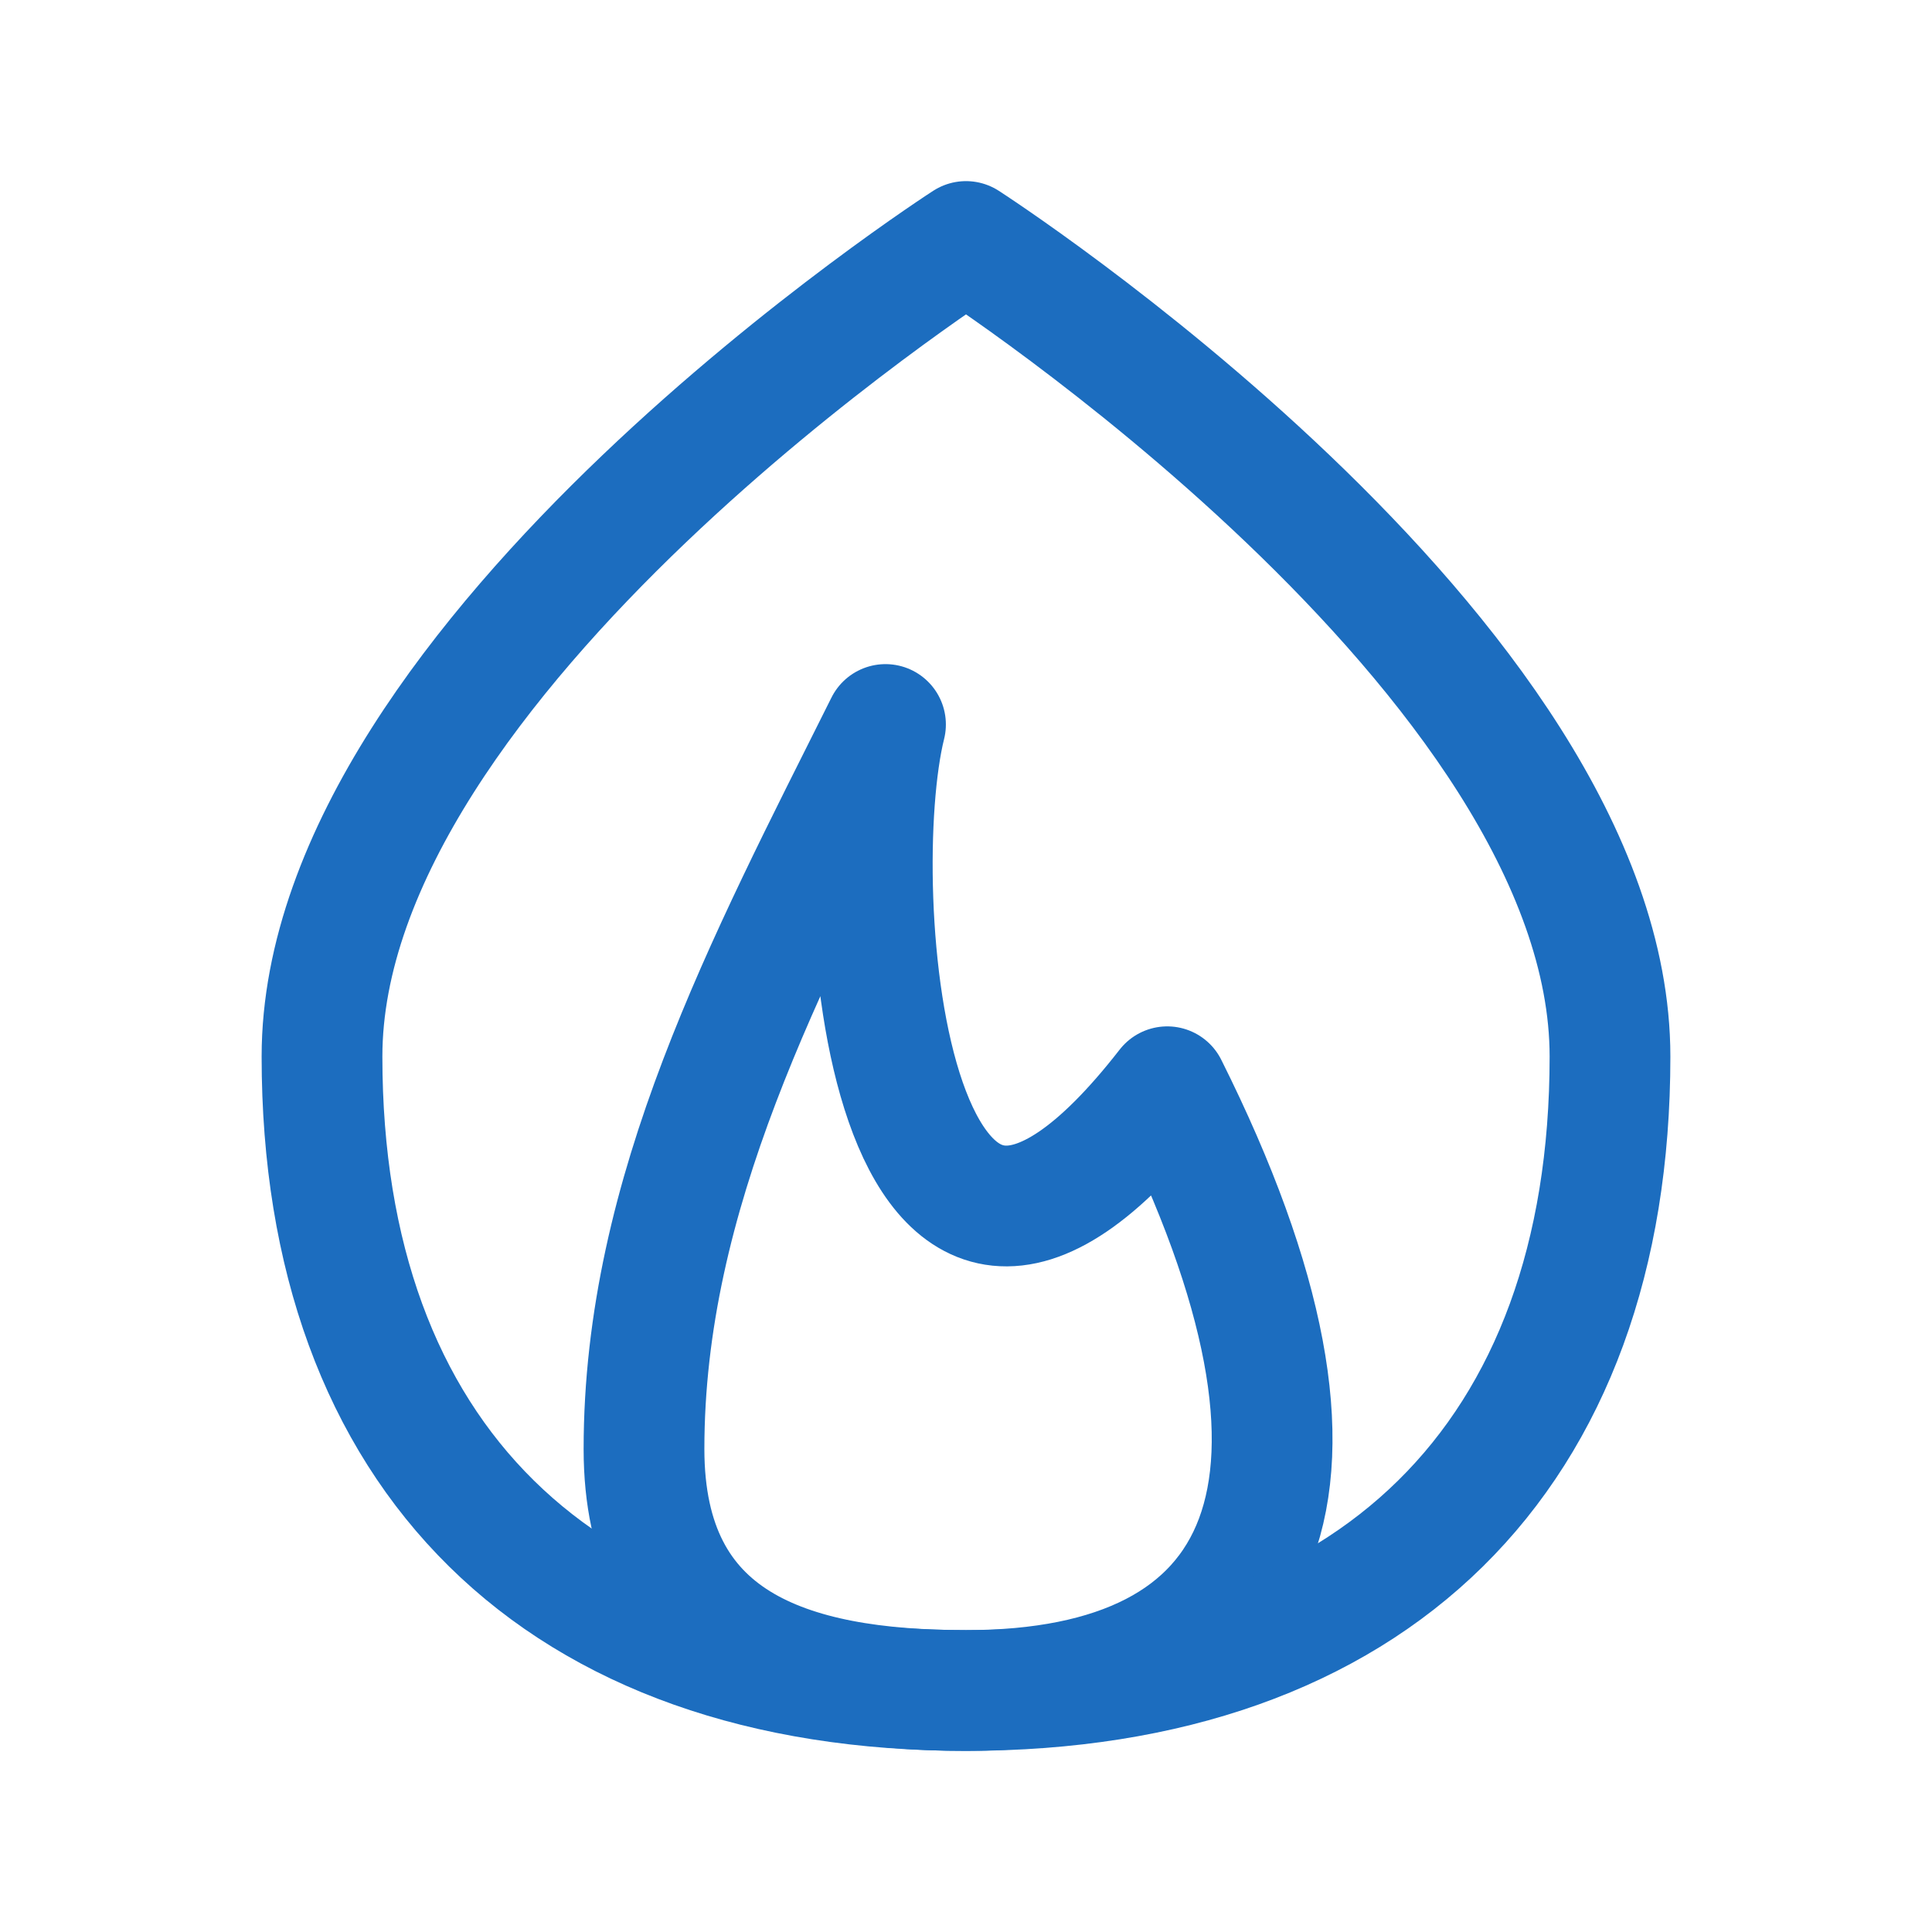
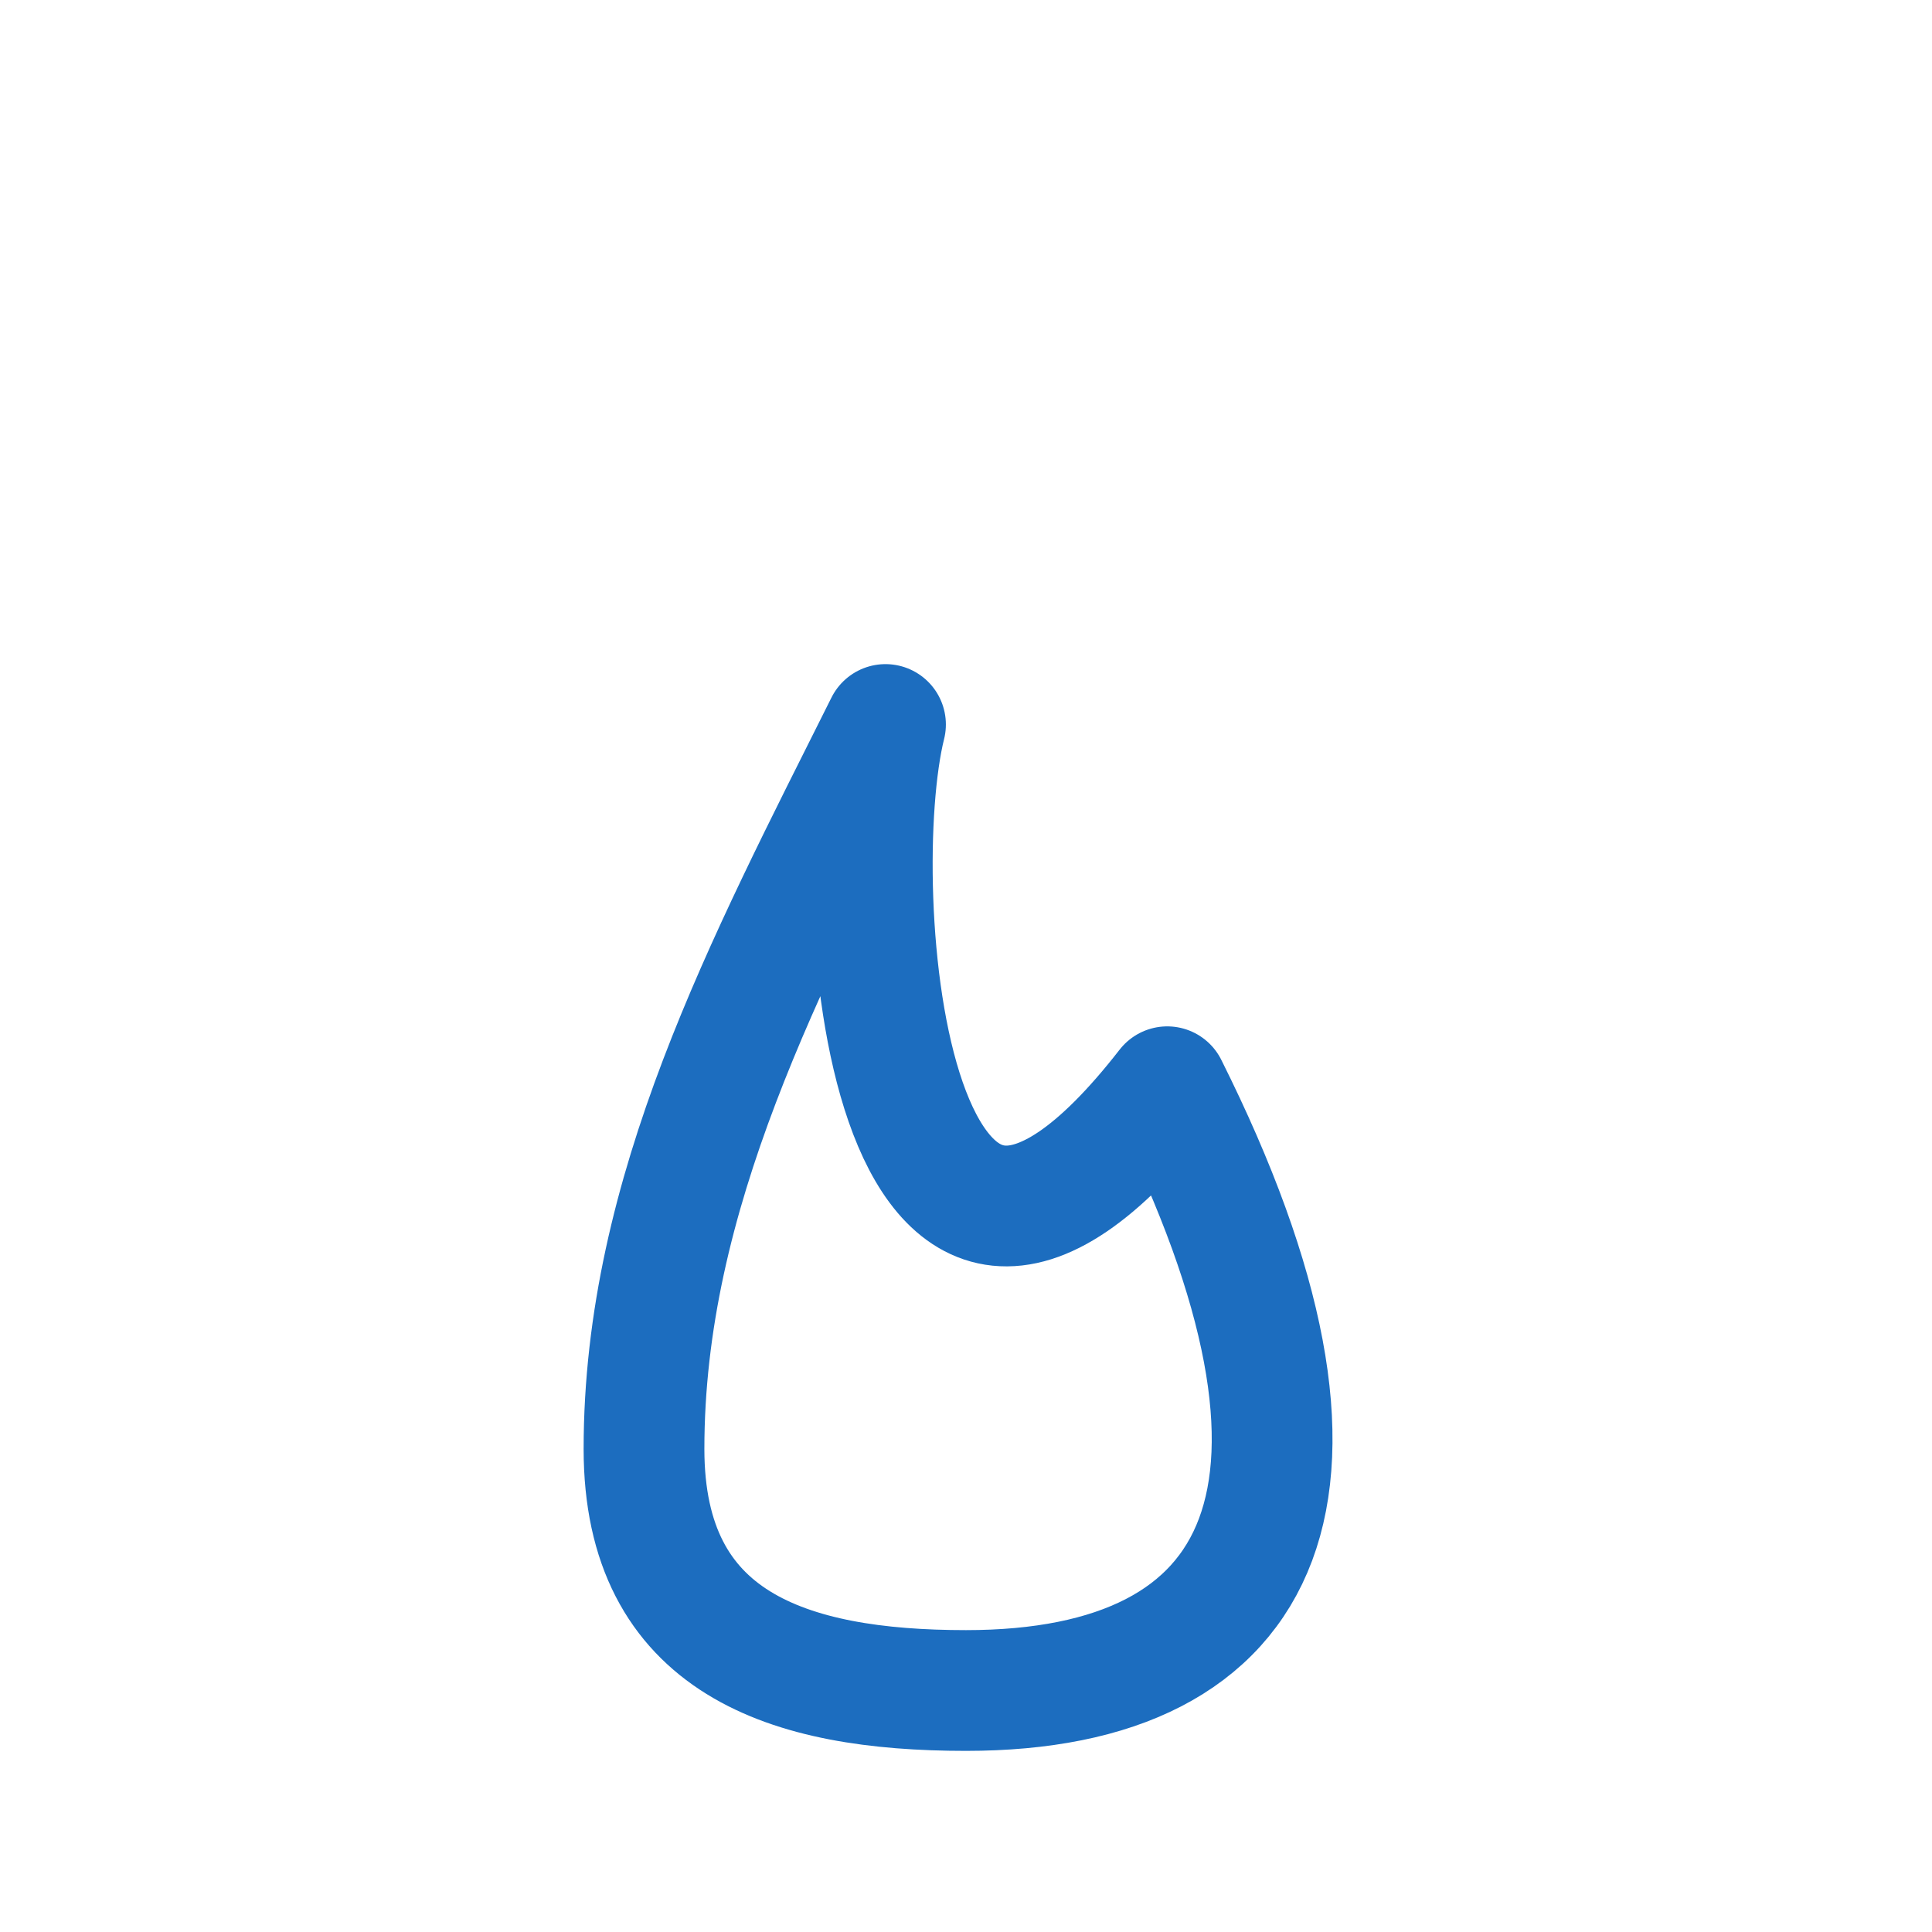
<svg xmlns="http://www.w3.org/2000/svg" width="24px" stroke-width="1.5" height="24px" viewBox="0 0 24 24" fill="none" color="#1c6dbf">
  <path d="M8 18C8 20.415 9.791 21 12 21C15.759 21 17 18.5 14.5 13.5C11 18 10.5 11 11 9C9.5 12 8 14.818 8 18Z" stroke="#1c6dbf" stroke-width="1.5" stroke-linecap="round" stroke-linejoin="round" />
-   <path d="M12 21C17.049 21 20 18.096 20 13.125C20 8.154 12 3 12 3C12 3 4 8.154 4 13.125C4 18.096 6.951 21 12 21Z" stroke="#1c6dbf" stroke-width="1.5" stroke-linecap="round" stroke-linejoin="round" />
</svg>